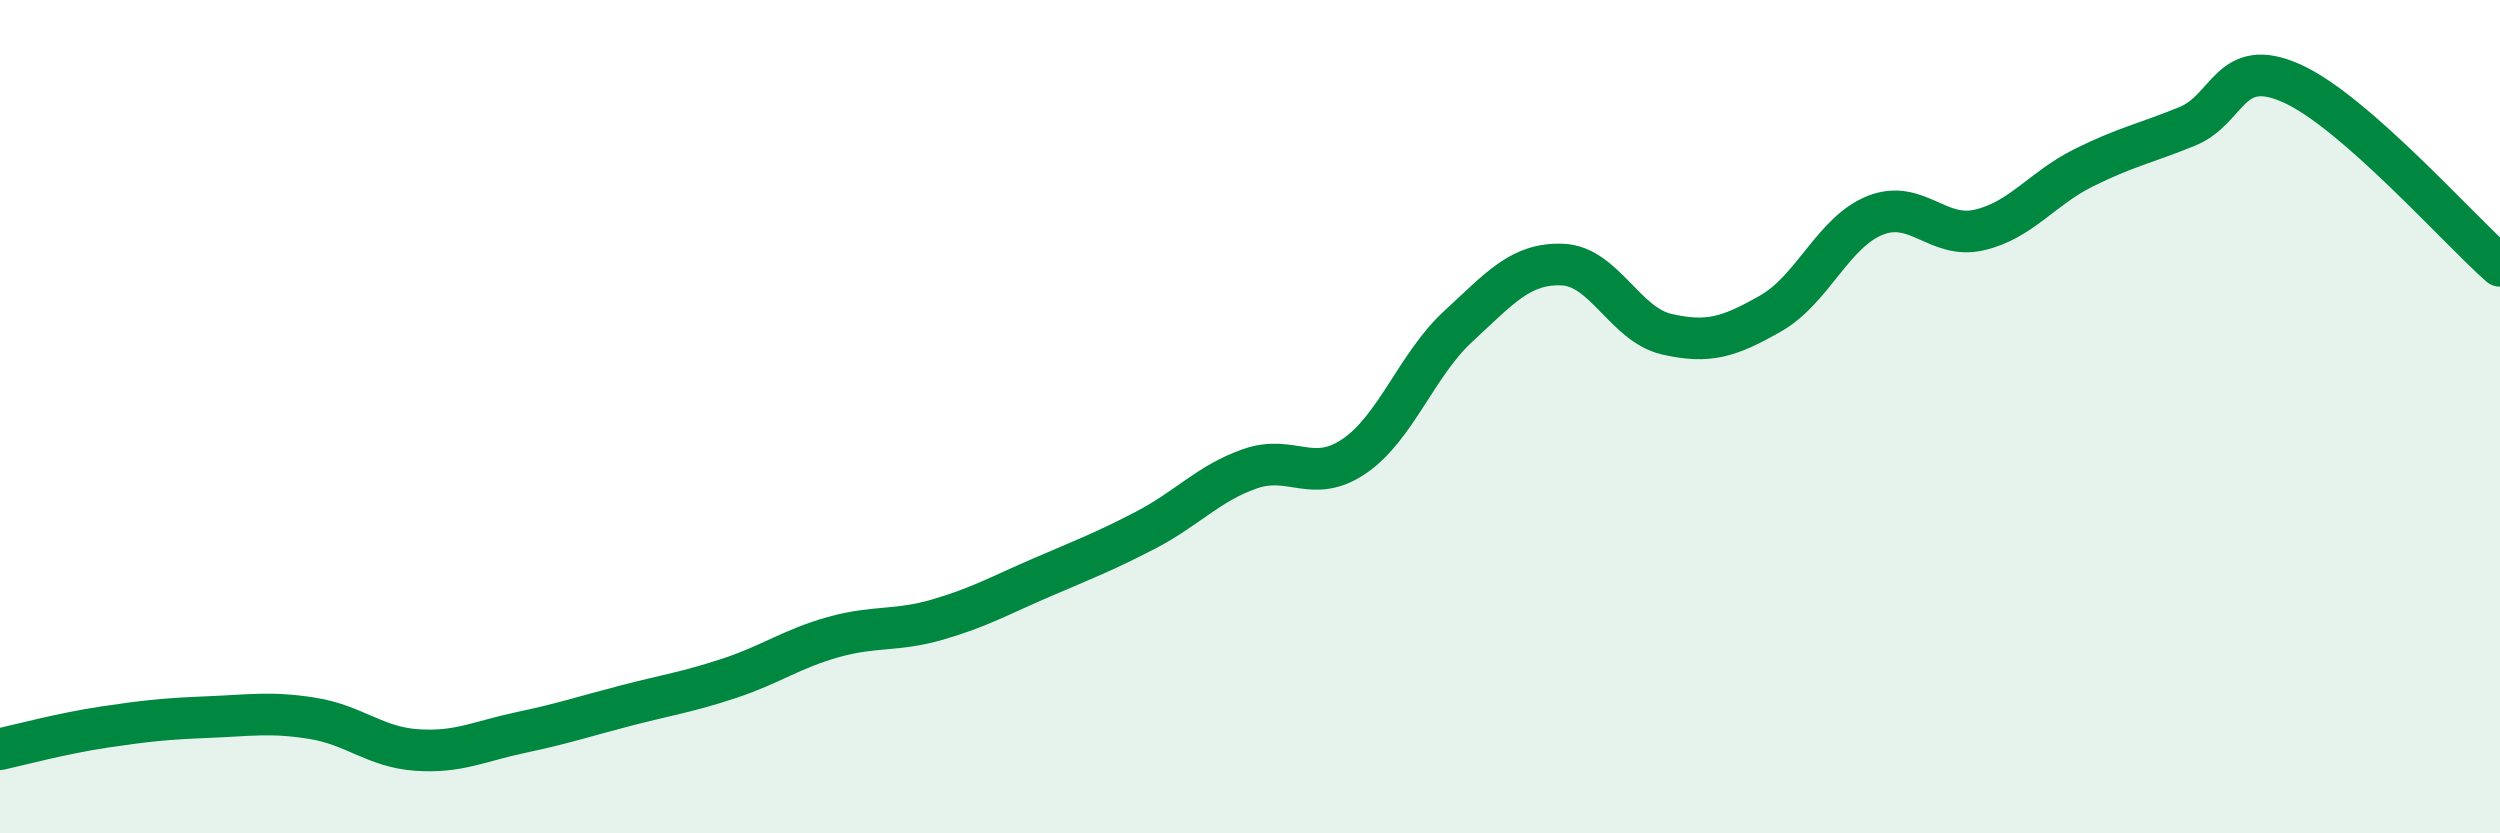
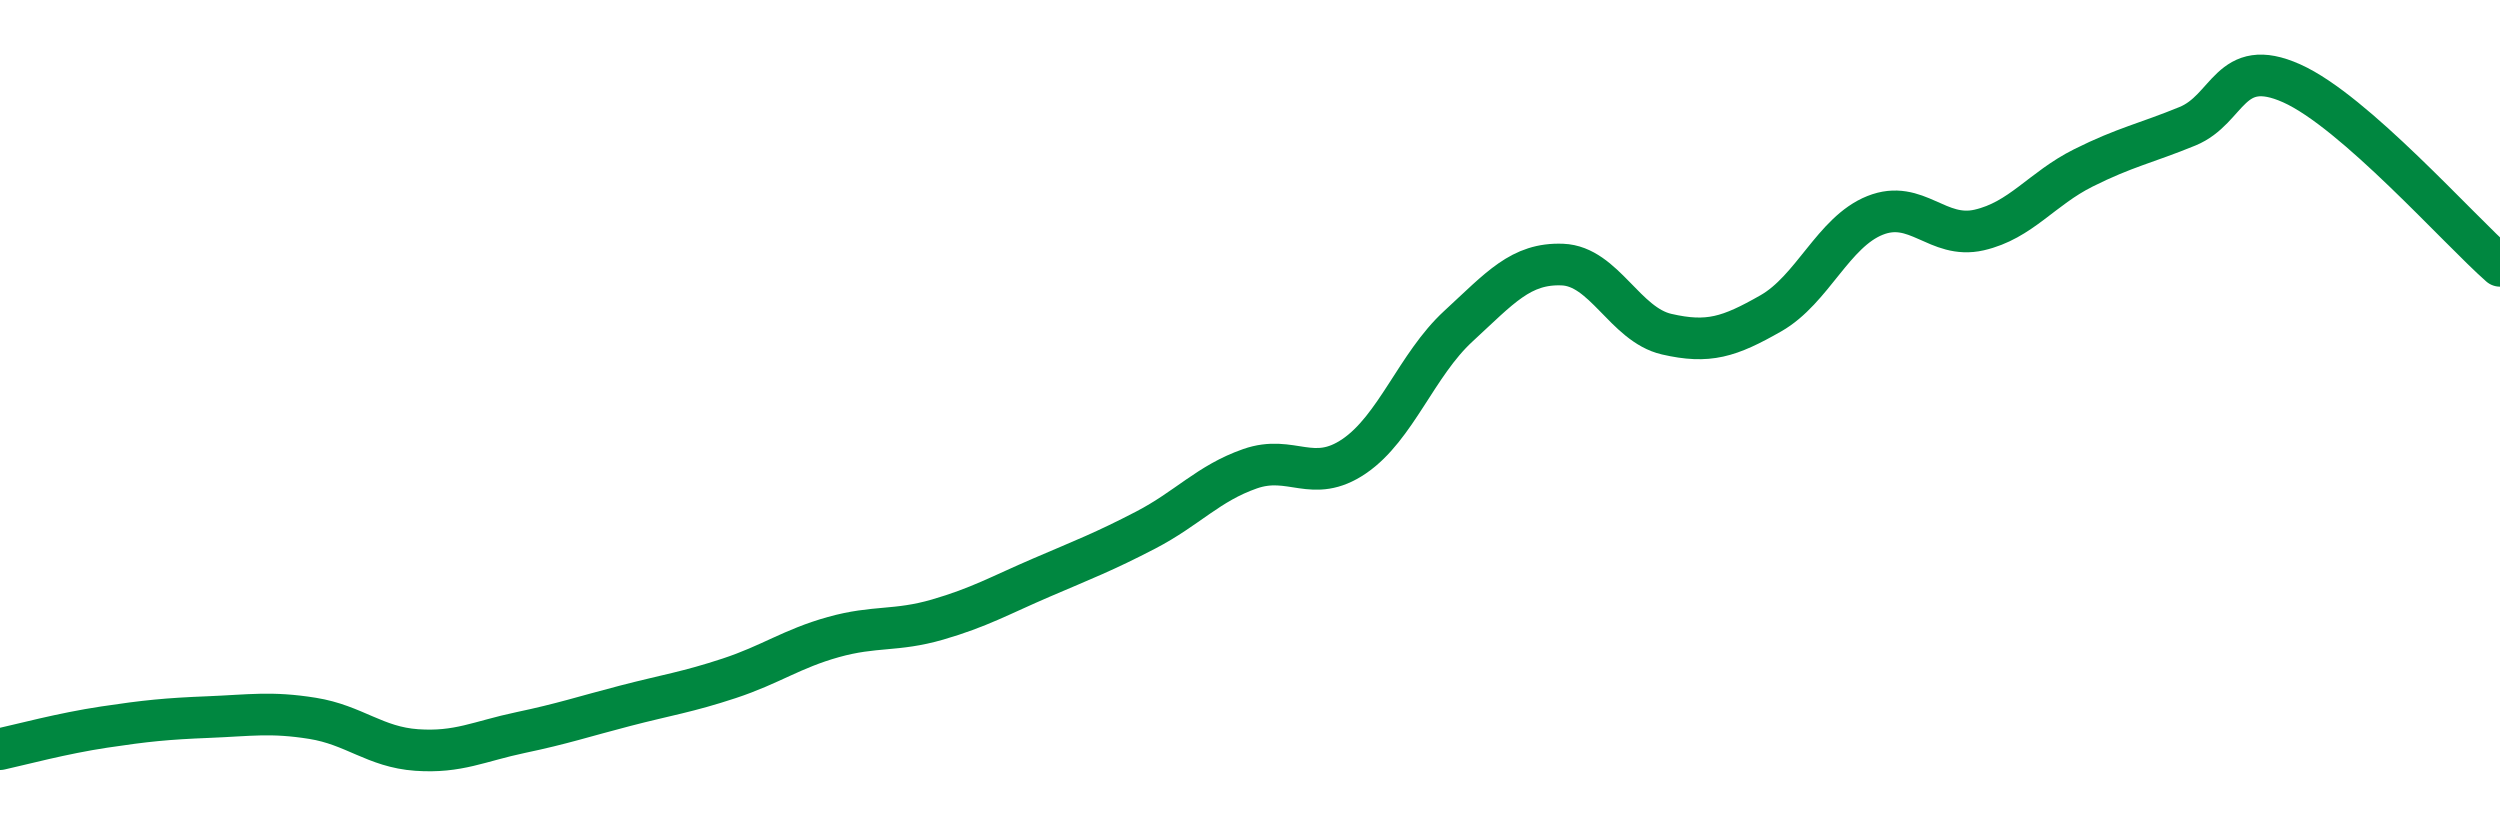
<svg xmlns="http://www.w3.org/2000/svg" width="60" height="20" viewBox="0 0 60 20">
-   <path d="M 0,17.98 C 0.5,17.87 1.5,17.6 2.5,17.45 C 3.5,17.3 4,17.25 5,17.21 C 6,17.17 6.5,17.08 7.5,17.24 C 8.5,17.4 9,17.93 10,18 C 11,18.07 11.5,17.79 12.5,17.58 C 13.5,17.37 14,17.2 15,16.94 C 16,16.68 16.5,16.61 17.5,16.28 C 18.5,15.95 19,15.57 20,15.29 C 21,15.01 21.5,15.16 22.5,14.87 C 23.5,14.58 24,14.29 25,13.86 C 26,13.43 26.5,13.24 27.5,12.72 C 28.5,12.2 29,11.6 30,11.25 C 31,10.9 31.5,11.63 32.5,10.95 C 33.5,10.27 34,8.75 35,7.83 C 36,6.91 36.5,6.31 37.5,6.35 C 38.5,6.39 39,7.79 40,8.02 C 41,8.25 41.5,8.09 42.5,7.52 C 43.5,6.95 44,5.57 45,5.17 C 46,4.77 46.5,5.75 47.5,5.52 C 48.5,5.29 49,4.53 50,4.03 C 51,3.53 51.5,3.44 52.5,3.03 C 53.5,2.62 53.5,1.33 55,2 C 56.5,2.67 59,5.5 60,6.38L60 20L0 20Z" fill="#008740" opacity="0.1" stroke-linecap="round" stroke-linejoin="round" />
  <path d="M 0,17.98 C 0.5,17.87 1.5,17.6 2.5,17.45 C 3.5,17.3 4,17.25 5,17.21 C 6,17.17 6.5,17.08 7.5,17.24 C 8.5,17.4 9,17.93 10,18 C 11,18.07 11.5,17.79 12.5,17.58 C 13.5,17.37 14,17.2 15,16.94 C 16,16.68 16.5,16.61 17.5,16.28 C 18.5,15.95 19,15.57 20,15.29 C 21,15.01 21.5,15.16 22.5,14.87 C 23.5,14.58 24,14.29 25,13.86 C 26,13.43 26.5,13.24 27.5,12.72 C 28.5,12.2 29,11.6 30,11.25 C 31,10.9 31.5,11.63 32.5,10.95 C 33.5,10.27 34,8.75 35,7.83 C 36,6.91 36.5,6.31 37.5,6.35 C 38.5,6.39 39,7.79 40,8.02 C 41,8.25 41.5,8.09 42.5,7.52 C 43.5,6.95 44,5.57 45,5.17 C 46,4.77 46.5,5.75 47.5,5.52 C 48.5,5.29 49,4.53 50,4.03 C 51,3.53 51.5,3.44 52.5,3.03 C 53.5,2.62 53.5,1.33 55,2 C 56.5,2.67 59,5.5 60,6.38" stroke="#008740" stroke-width="1" fill="none" stroke-linecap="round" stroke-linejoin="round" />
</svg>